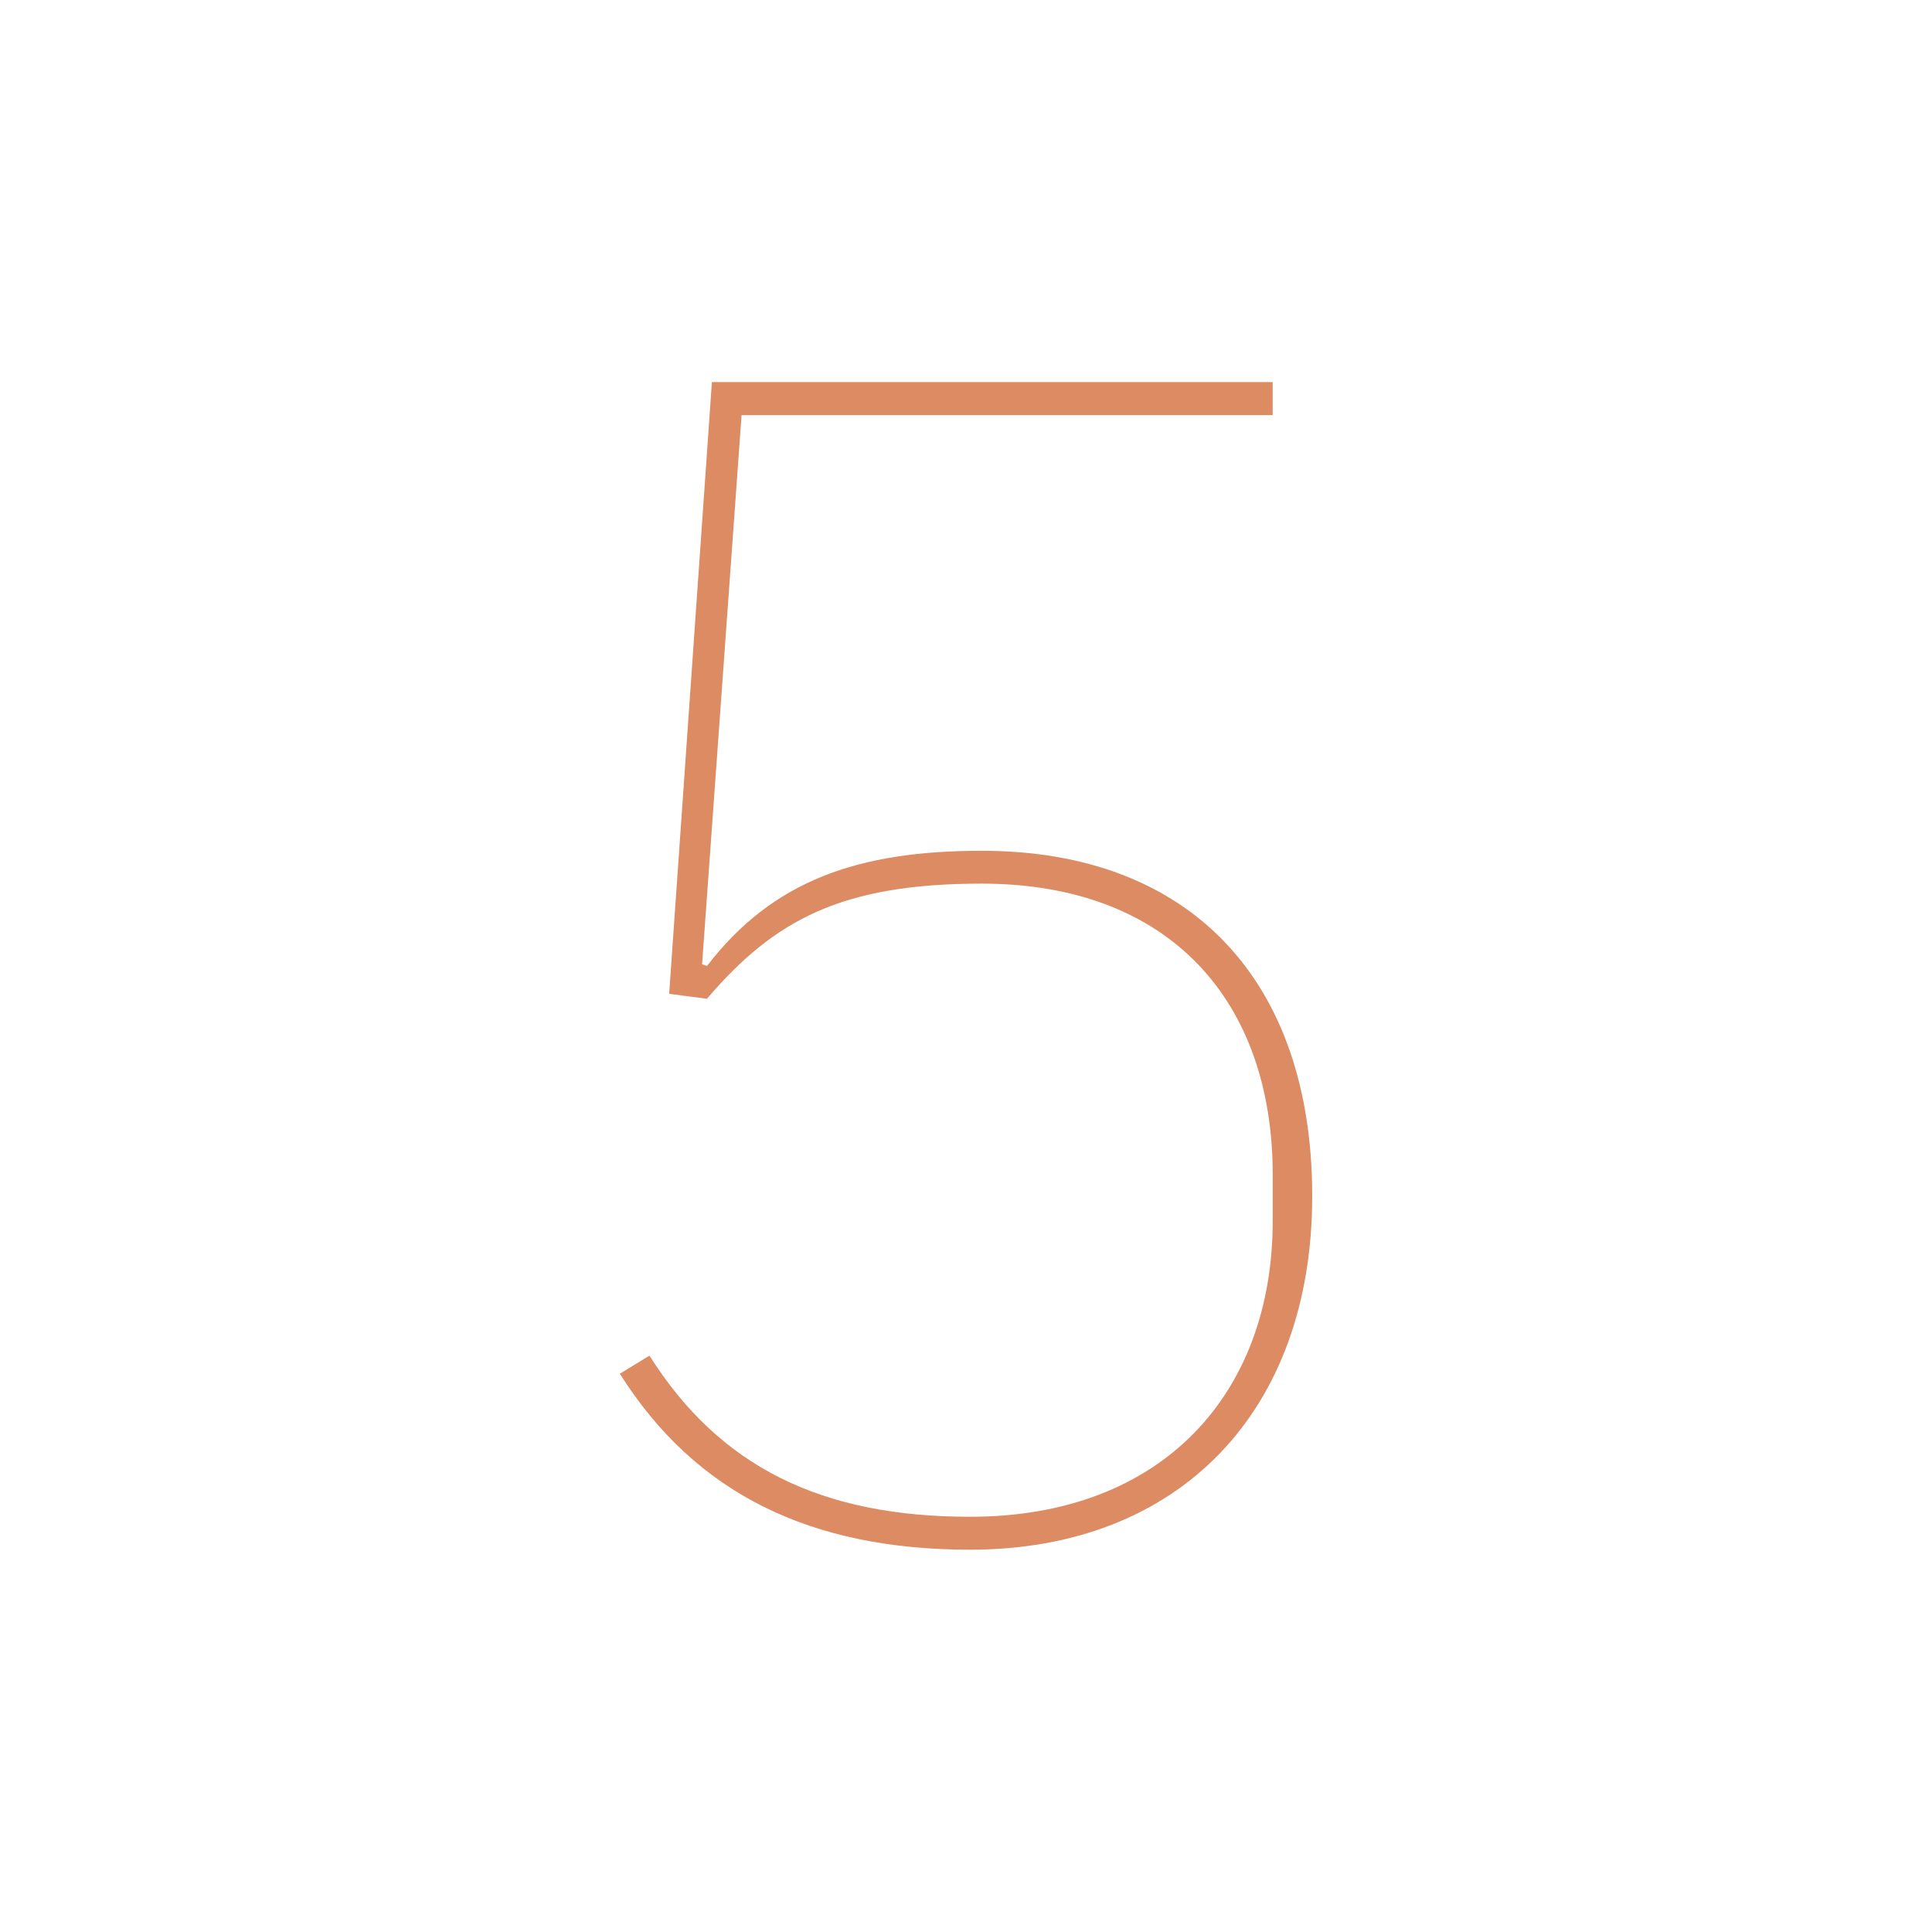
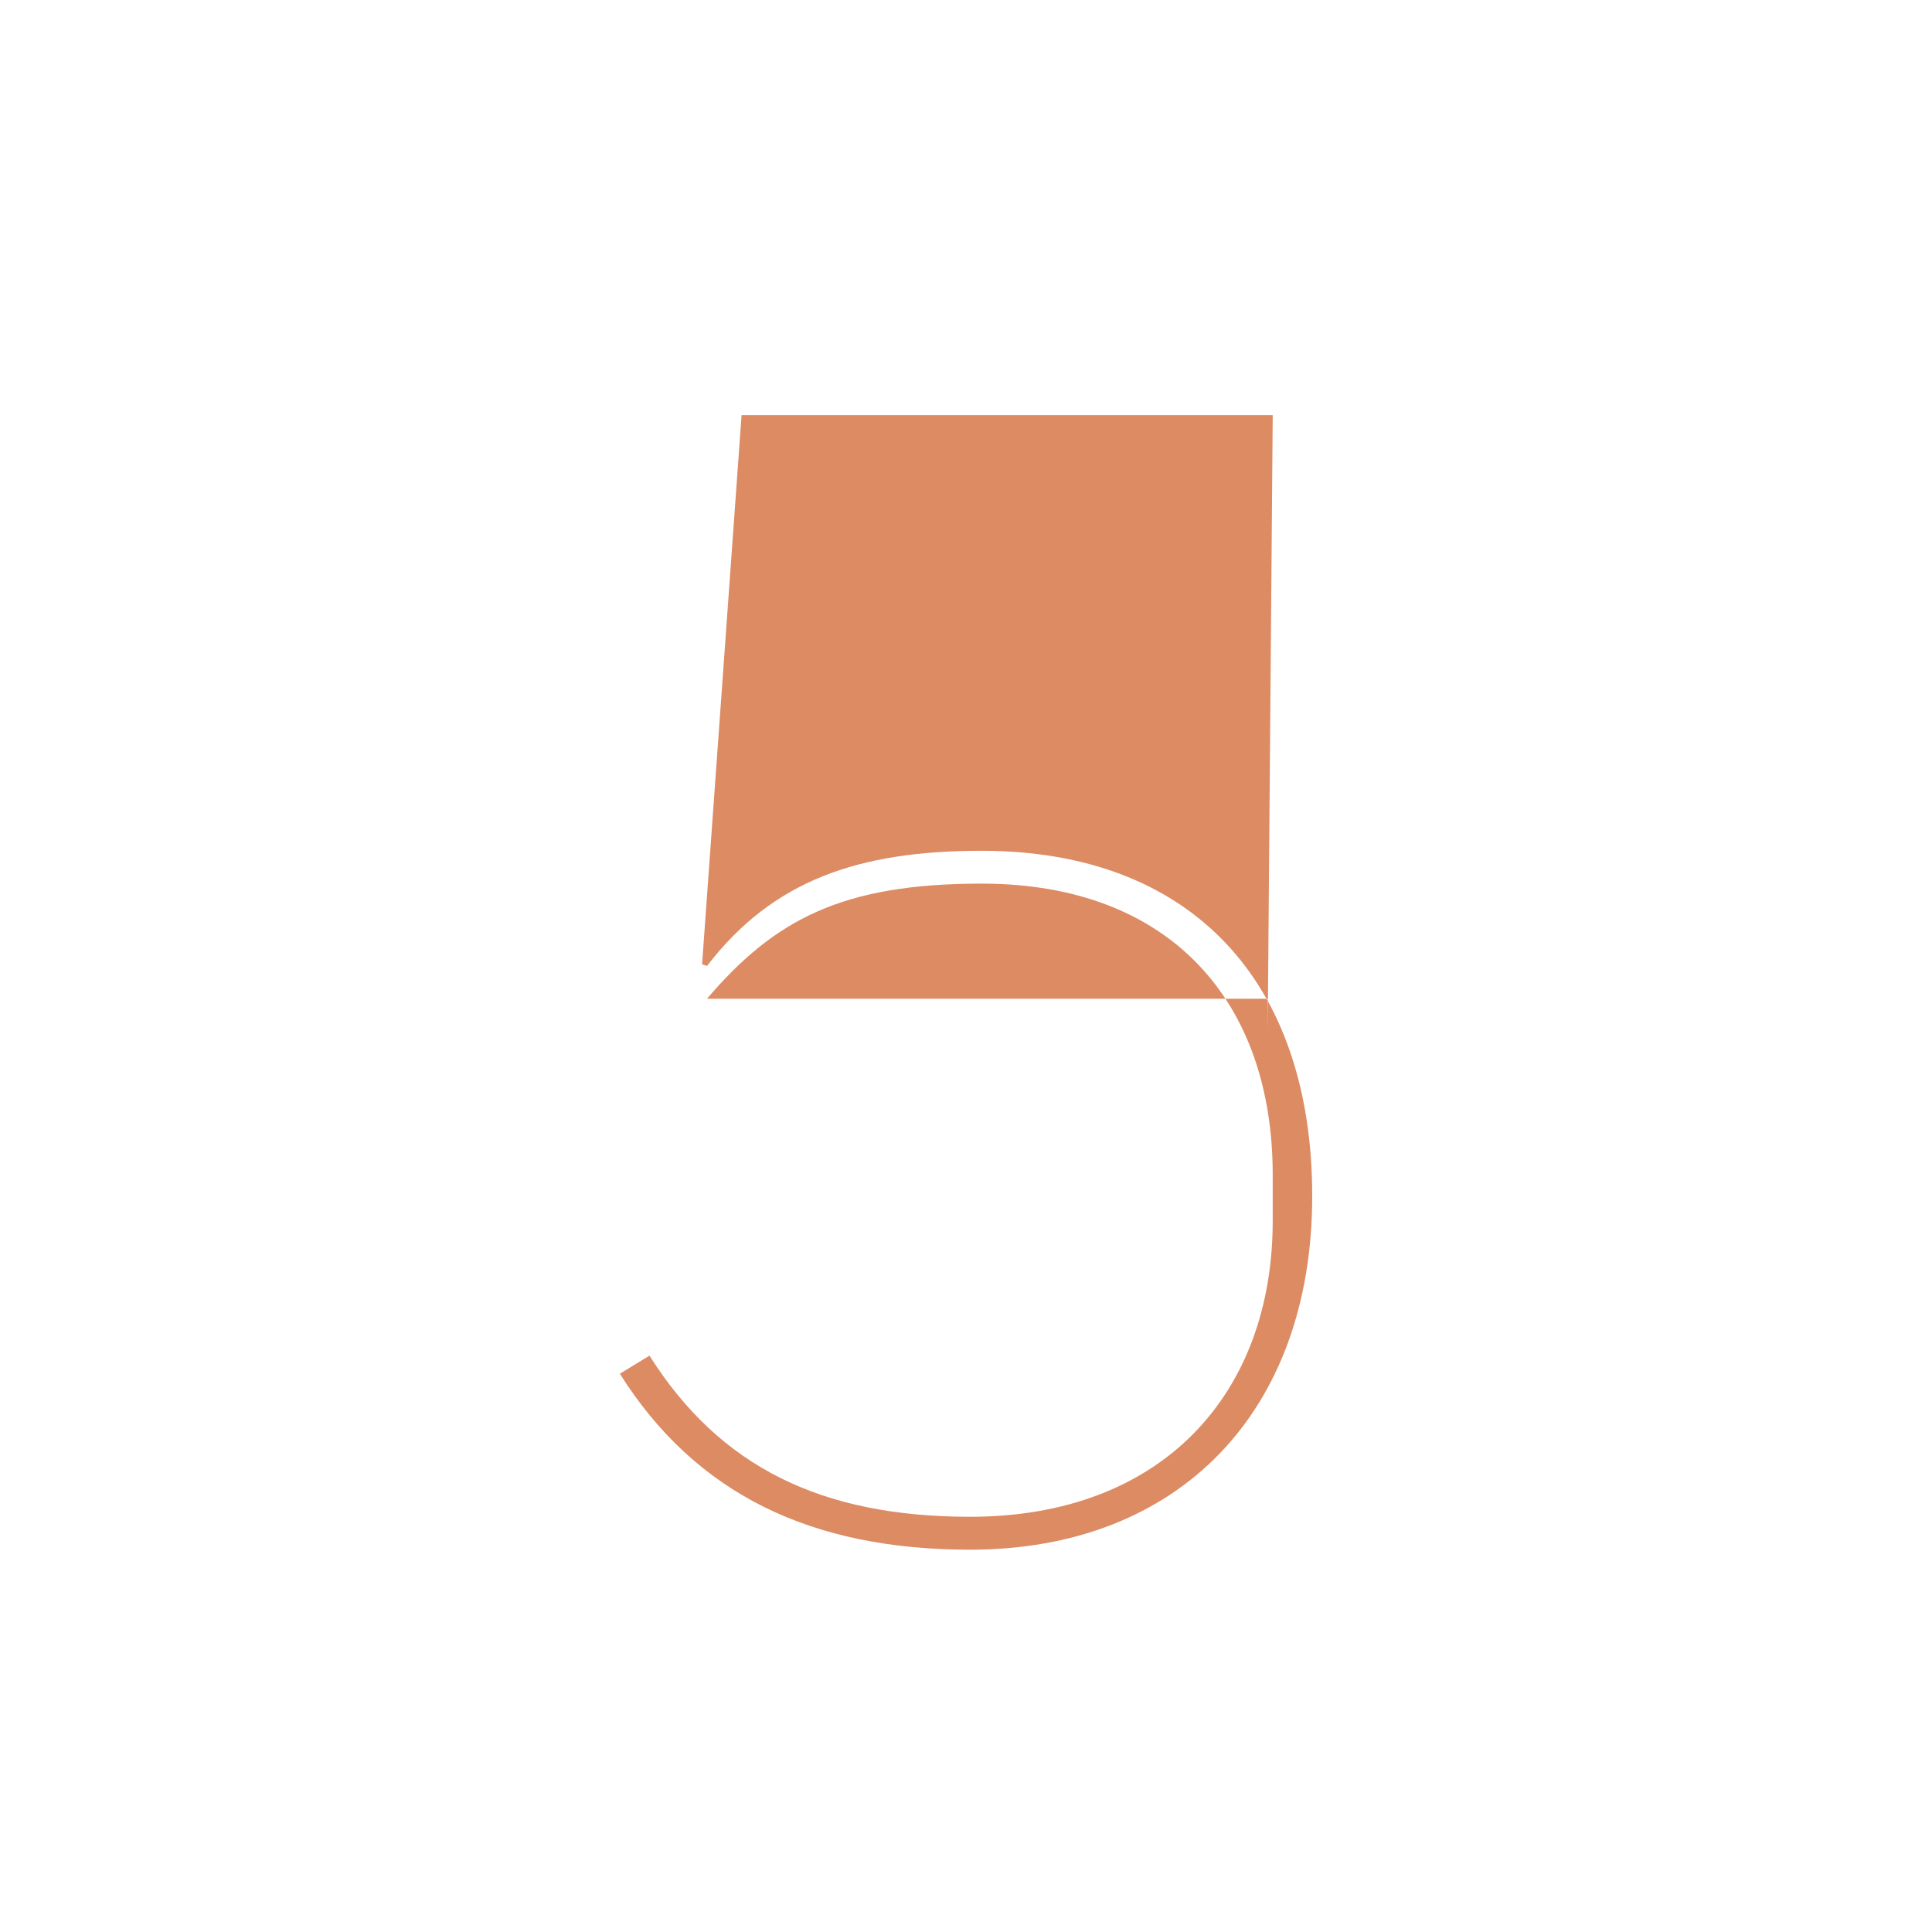
<svg xmlns="http://www.w3.org/2000/svg" id="Ebene_1" data-name="Ebene 1" viewBox="0 0 250 250">
  <defs>
    <style>
      .cls-1 {
        fill: #dc8b63;
        stroke-width: 0px;
      }
    </style>
  </defs>
-   <path class="cls-1" d="M164.69,53.71h-68.73l-5.11,71.07.64.21c8.51-11.07,19.58-14.9,35.54-14.9,27.03,0,42.77,16.81,42.77,44.69s-17.24,45.75-44.26,45.75c-20.64,0-35.54-7.24-45.33-22.77l3.83-2.34c9.15,14.47,22.34,20.85,41.5,20.85,24.9,0,39.15-15.96,39.15-38.3v-5.96c0-22.34-13.19-37.67-37.67-37.67-18.09,0-26.81,4.68-35.54,14.9l-4.89-.64,5.53-79.16h72.56v4.26Z" />
+   <path class="cls-1" d="M164.69,53.71h-68.73l-5.11,71.07.64.21c8.51-11.07,19.58-14.9,35.54-14.9,27.03,0,42.77,16.81,42.77,44.69s-17.24,45.75-44.26,45.75c-20.64,0-35.54-7.24-45.33-22.77l3.83-2.34c9.15,14.47,22.34,20.85,41.5,20.85,24.9,0,39.15-15.96,39.15-38.3v-5.96c0-22.34-13.19-37.67-37.67-37.67-18.09,0-26.81,4.68-35.54,14.9h72.56v4.26Z" />
</svg>